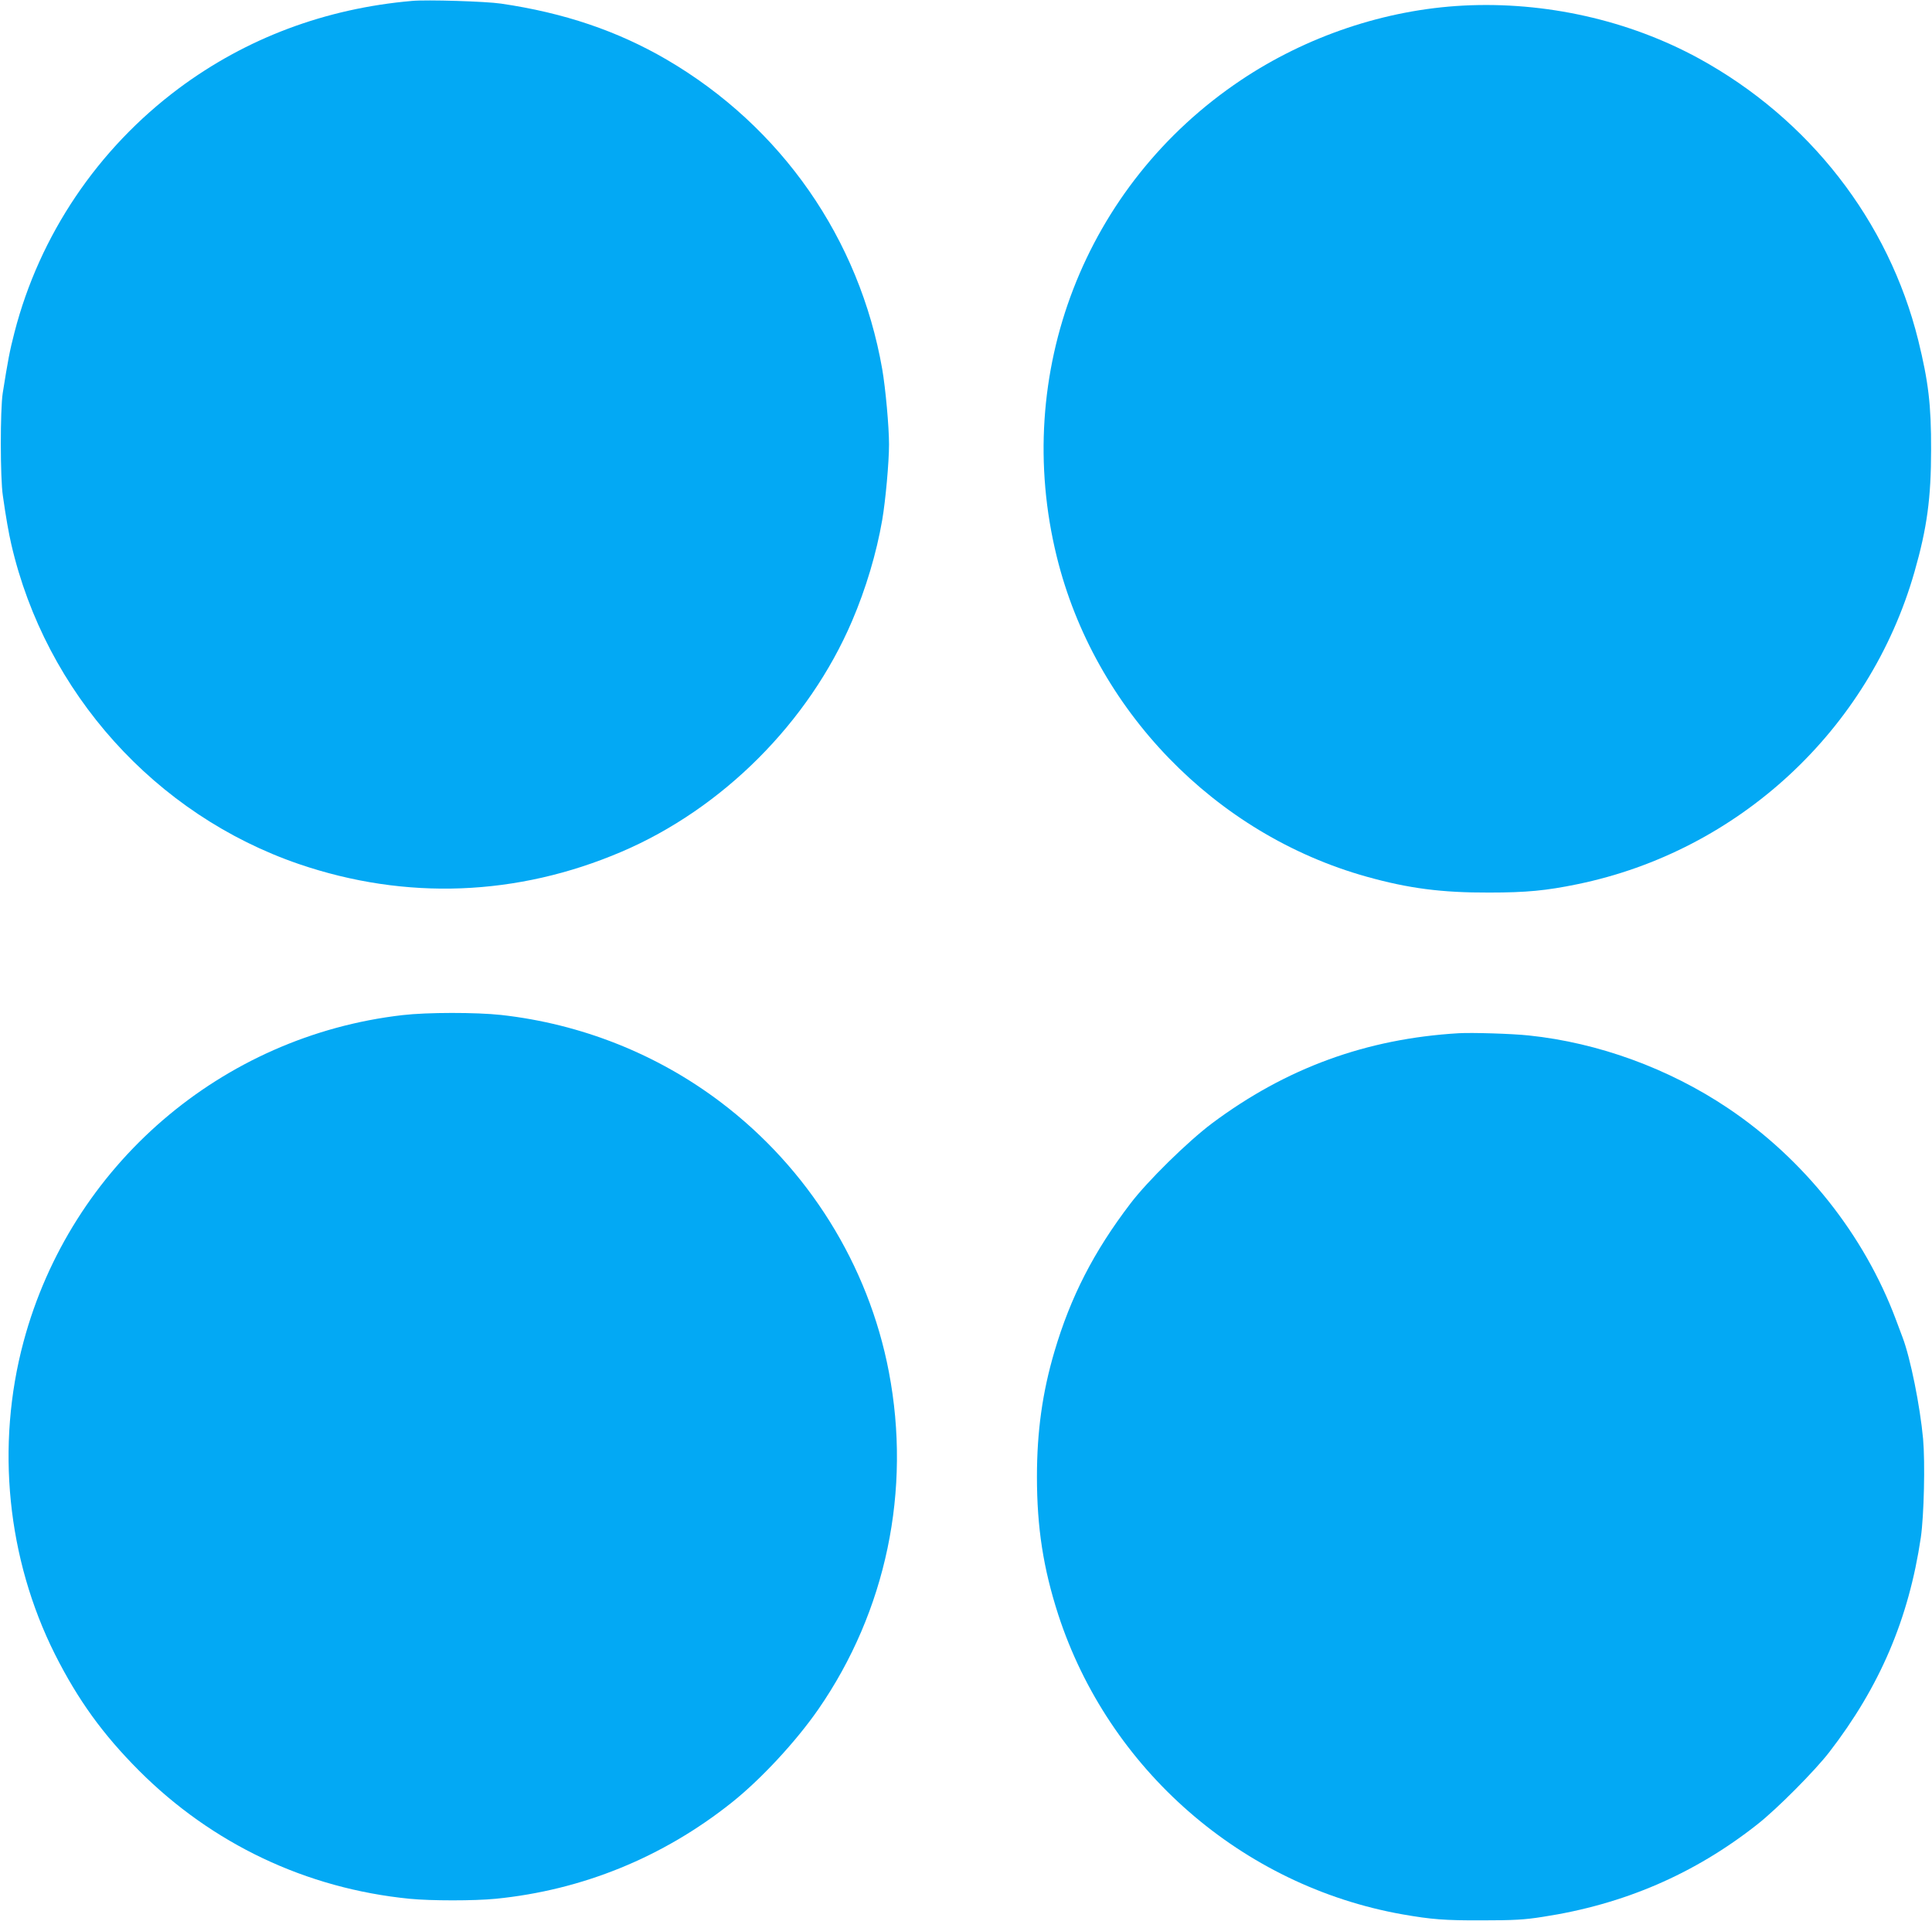
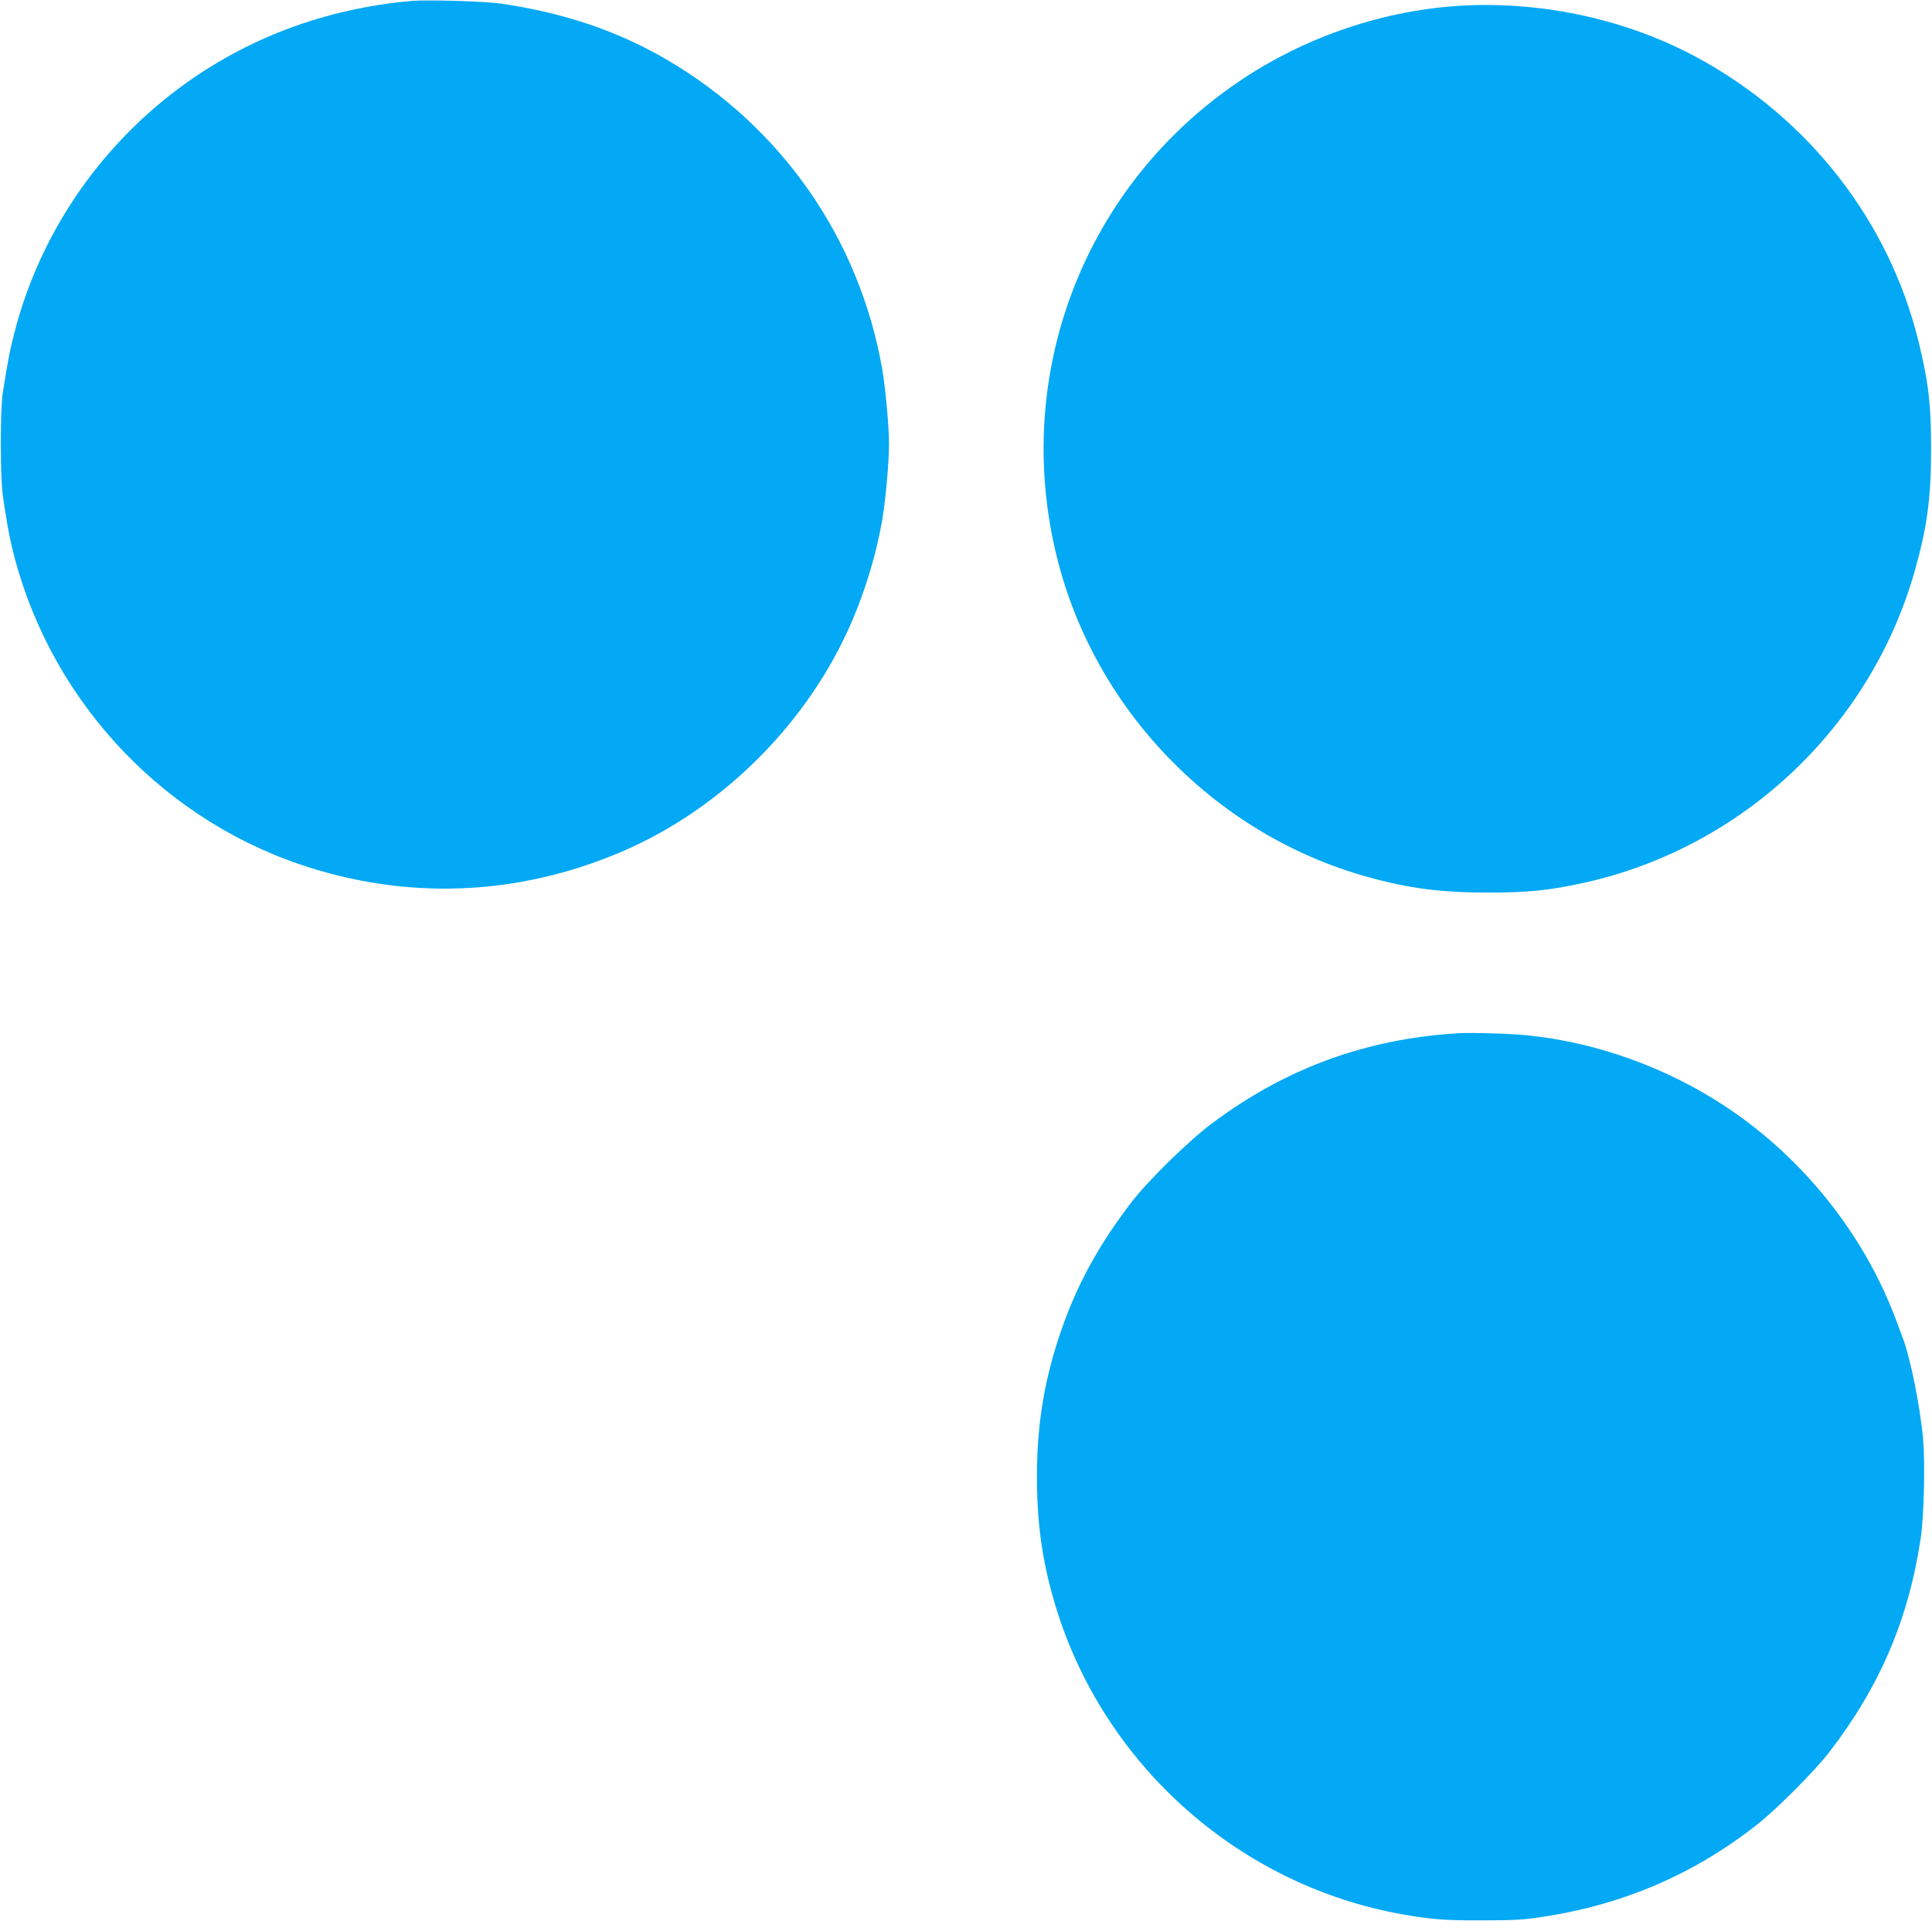
<svg xmlns="http://www.w3.org/2000/svg" version="1.0" width="1280pt" height="1273pt" viewBox="0 0 1280 1273" preserveAspectRatio="xMidYMid meet">
  <g transform="translate(0,1273) scale(0.1,-0.1)" fill="#03a9f4" stroke="none">
-     <path d="M2730 12724 c-575 -50 -1099 -247 -1546 -580 -537 -401 -922 -972 -1088 -1616 -32 -123 -44 -189 -78 -403 -17 -110 -17 -563 1 -680 20 -142 39 -249 56 -322 227 -983 955 -1792 1905 -2118 708 -242 1446 -214 2137 81 670 286 1241 858 1528 1529 92 215 162 450 200 670 22 129 45 381 45 500 0 119 -23 371 -45 499 -151 864 -667 1606 -1428 2051 -326 190 -680 310 -1097 371 -100 15 -491 27 -590 18z" />
+     <path d="M2730 12724 c-575 -50 -1099 -247 -1546 -580 -537 -401 -922 -972 -1088 -1616 -32 -123 -44 -189 -78 -403 -17 -110 -17 -563 1 -680 20 -142 39 -249 56 -322 227 -983 955 -1792 1905 -2118 708 -242 1446 -214 2137 81 670 286 1241 858 1528 1529 92 215 162 450 200 670 22 129 45 381 45 500 0 119 -23 371 -45 499 -151 864 -667 1606 -1428 2051 -326 190 -680 310 -1097 371 -100 15 -491 27 -590 18" />
    <path d="M9695 12693 c-517 -27 -1038 -202 -1475 -495 -1034 -693 -1517 -1943 -1219 -3155 249 -1015 1048 -1841 2054 -2122 279 -78 498 -106 810 -105 248 0 380 13 584 55 1069 219 1936 1023 2235 2070 83 290 110 489 110 809 1 297 -18 452 -85 725 -196 791 -723 1468 -1454 1868 -465 254 -1019 378 -1560 350z" />
-     <path d="M2667 6004 c-1201 -138 -2198 -997 -2511 -2164 -185 -690 -109 -1438 208 -2071 153 -303 316 -529 556 -770 486 -487 1109 -782 1793 -850 143 -14 430 -14 572 0 572 57 1106 274 1561 636 194 154 427 405 576 620 449 649 617 1451 467 2235 -135 708 -535 1349 -1114 1787 -421 319 -925 519 -1455 578 -165 18 -490 18 -653 -1z" />
    <path d="M9665 5884 c-613 -36 -1145 -231 -1635 -597 -161 -121 -428 -383 -541 -532 -244 -320 -396 -618 -503 -980 -80 -271 -116 -530 -116 -830 0 -337 42 -606 141 -913 334 -1026 1218 -1797 2279 -1986 195 -34 280 -41 530 -40 211 0 280 4 400 23 538 82 1006 284 1423 613 130 102 381 355 476 478 335 434 527 883 607 1423 21 146 29 495 15 653 -20 218 -84 535 -135 670 -8 22 -28 75 -45 120 -210 562 -610 1065 -1115 1403 -391 262 -857 432 -1316 480 -110 12 -377 20 -465 15z" />
  </g>
</svg>